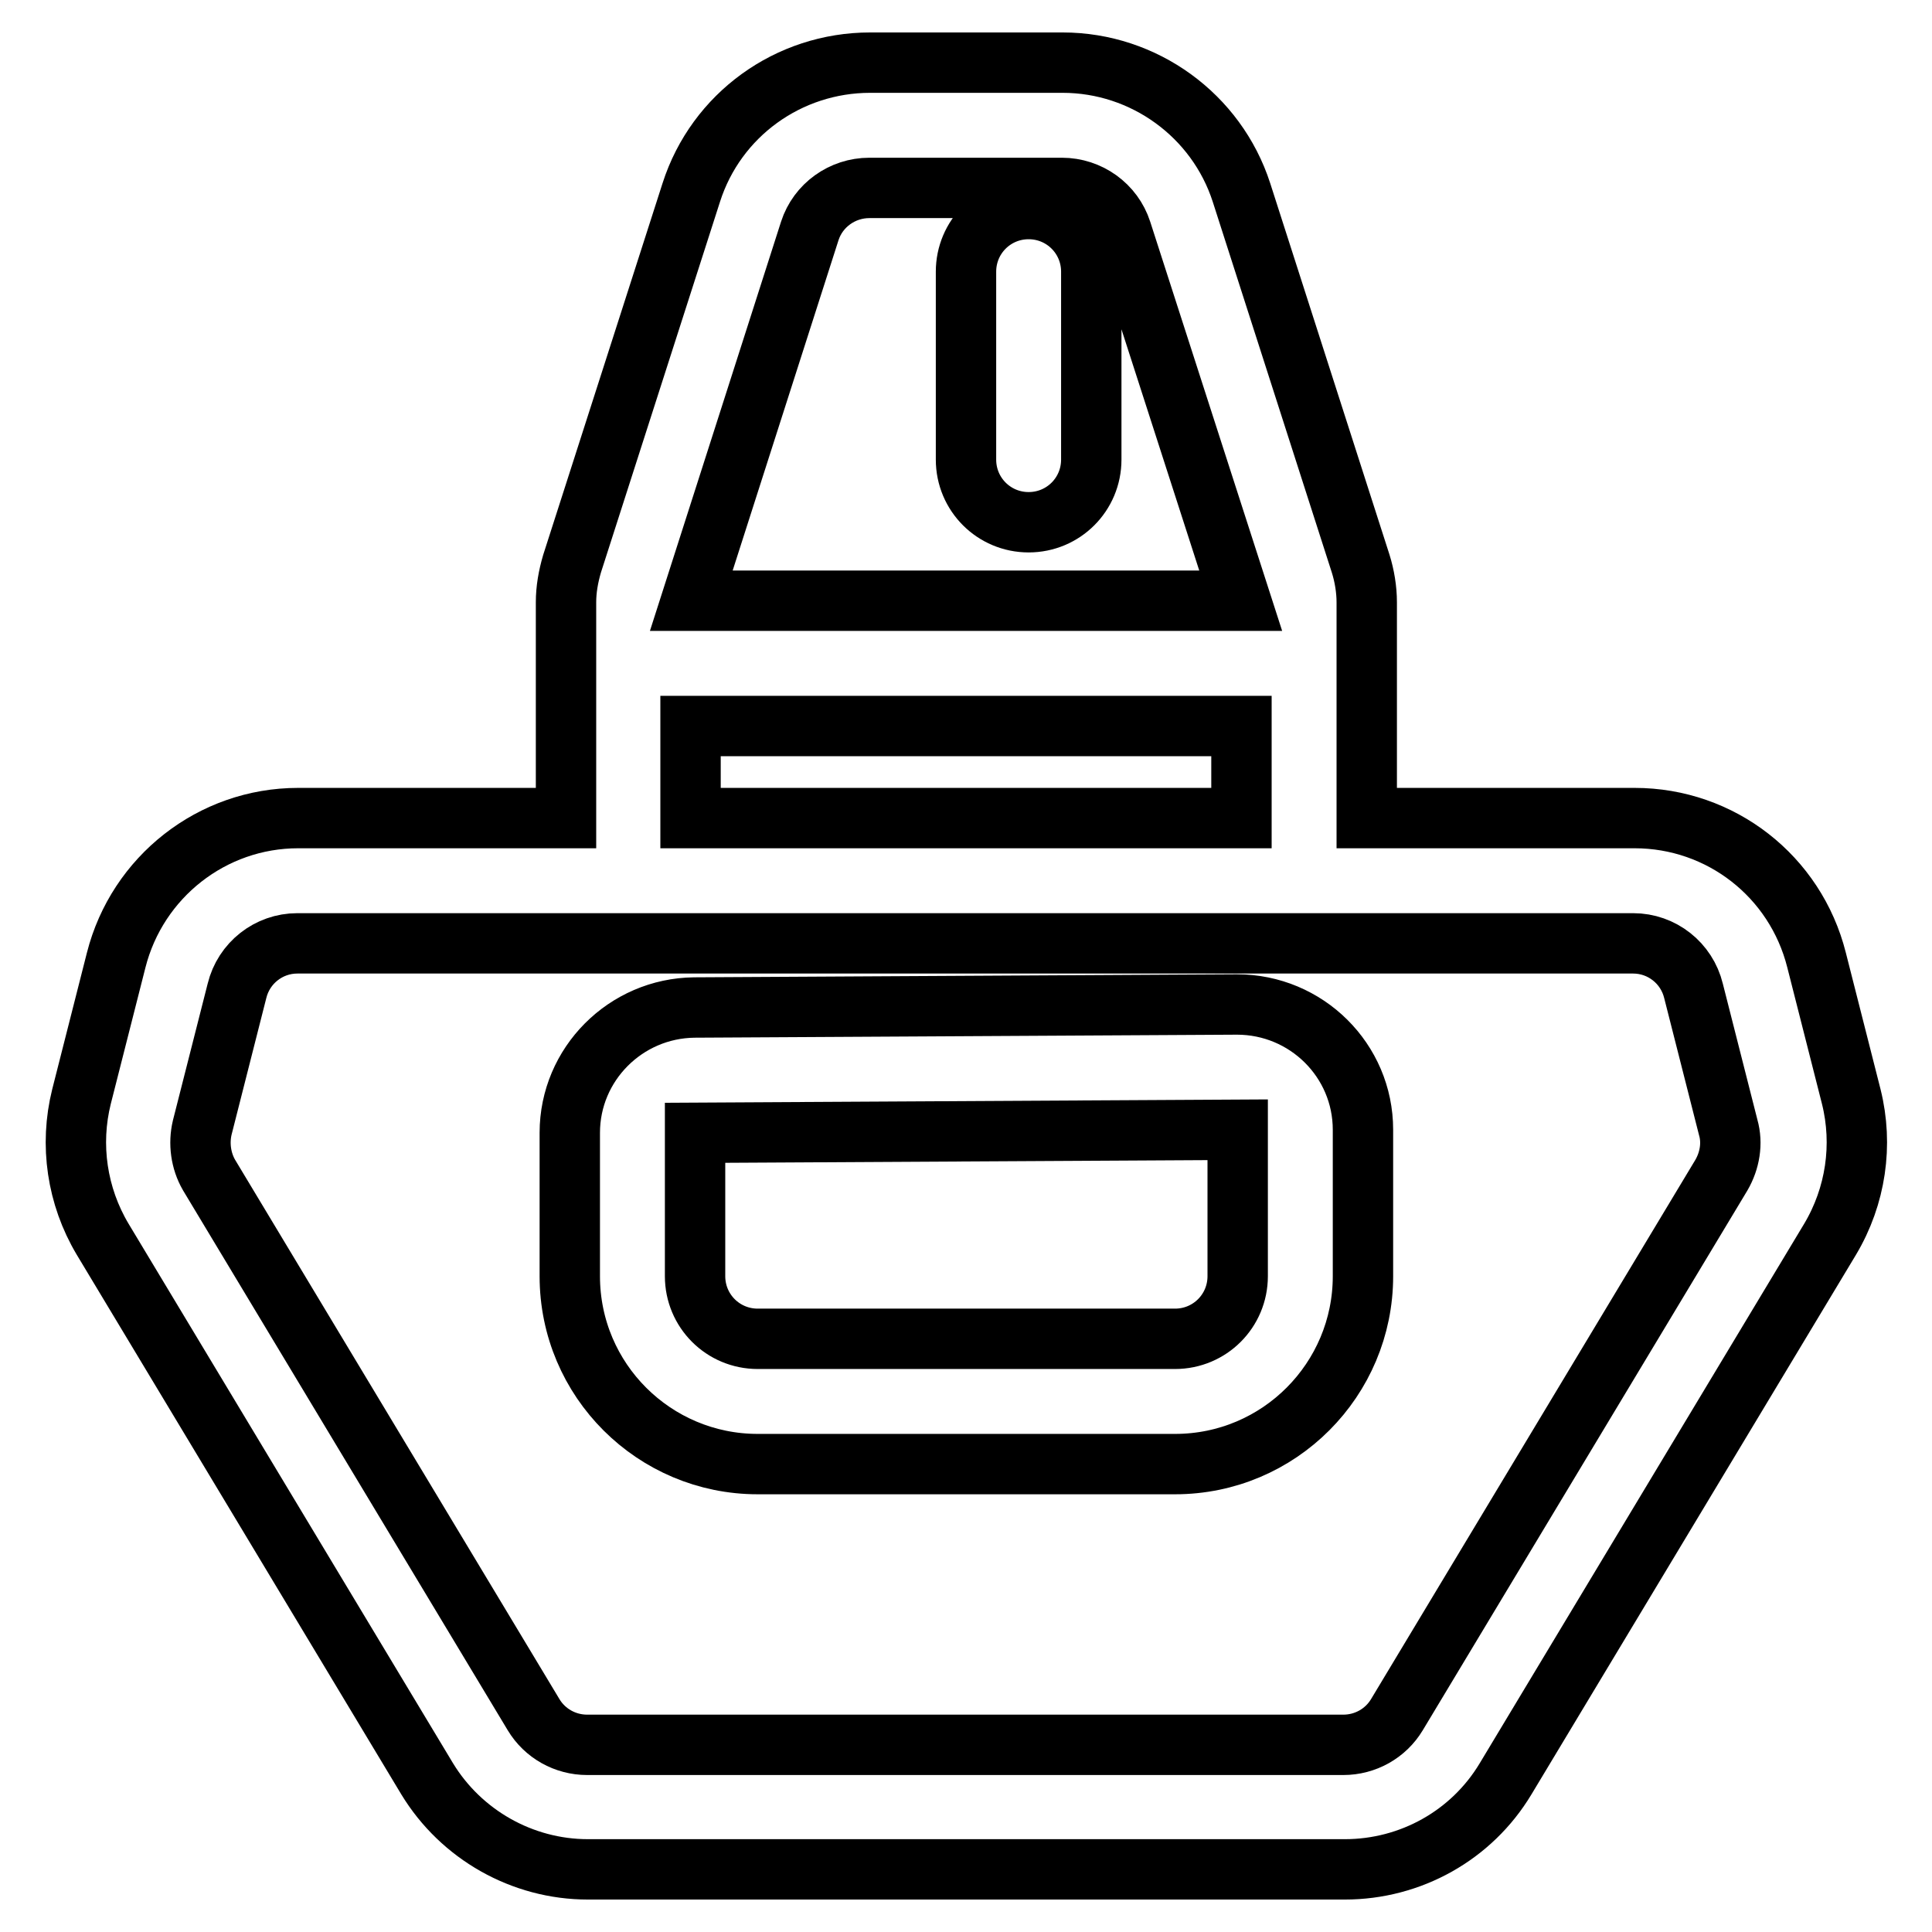
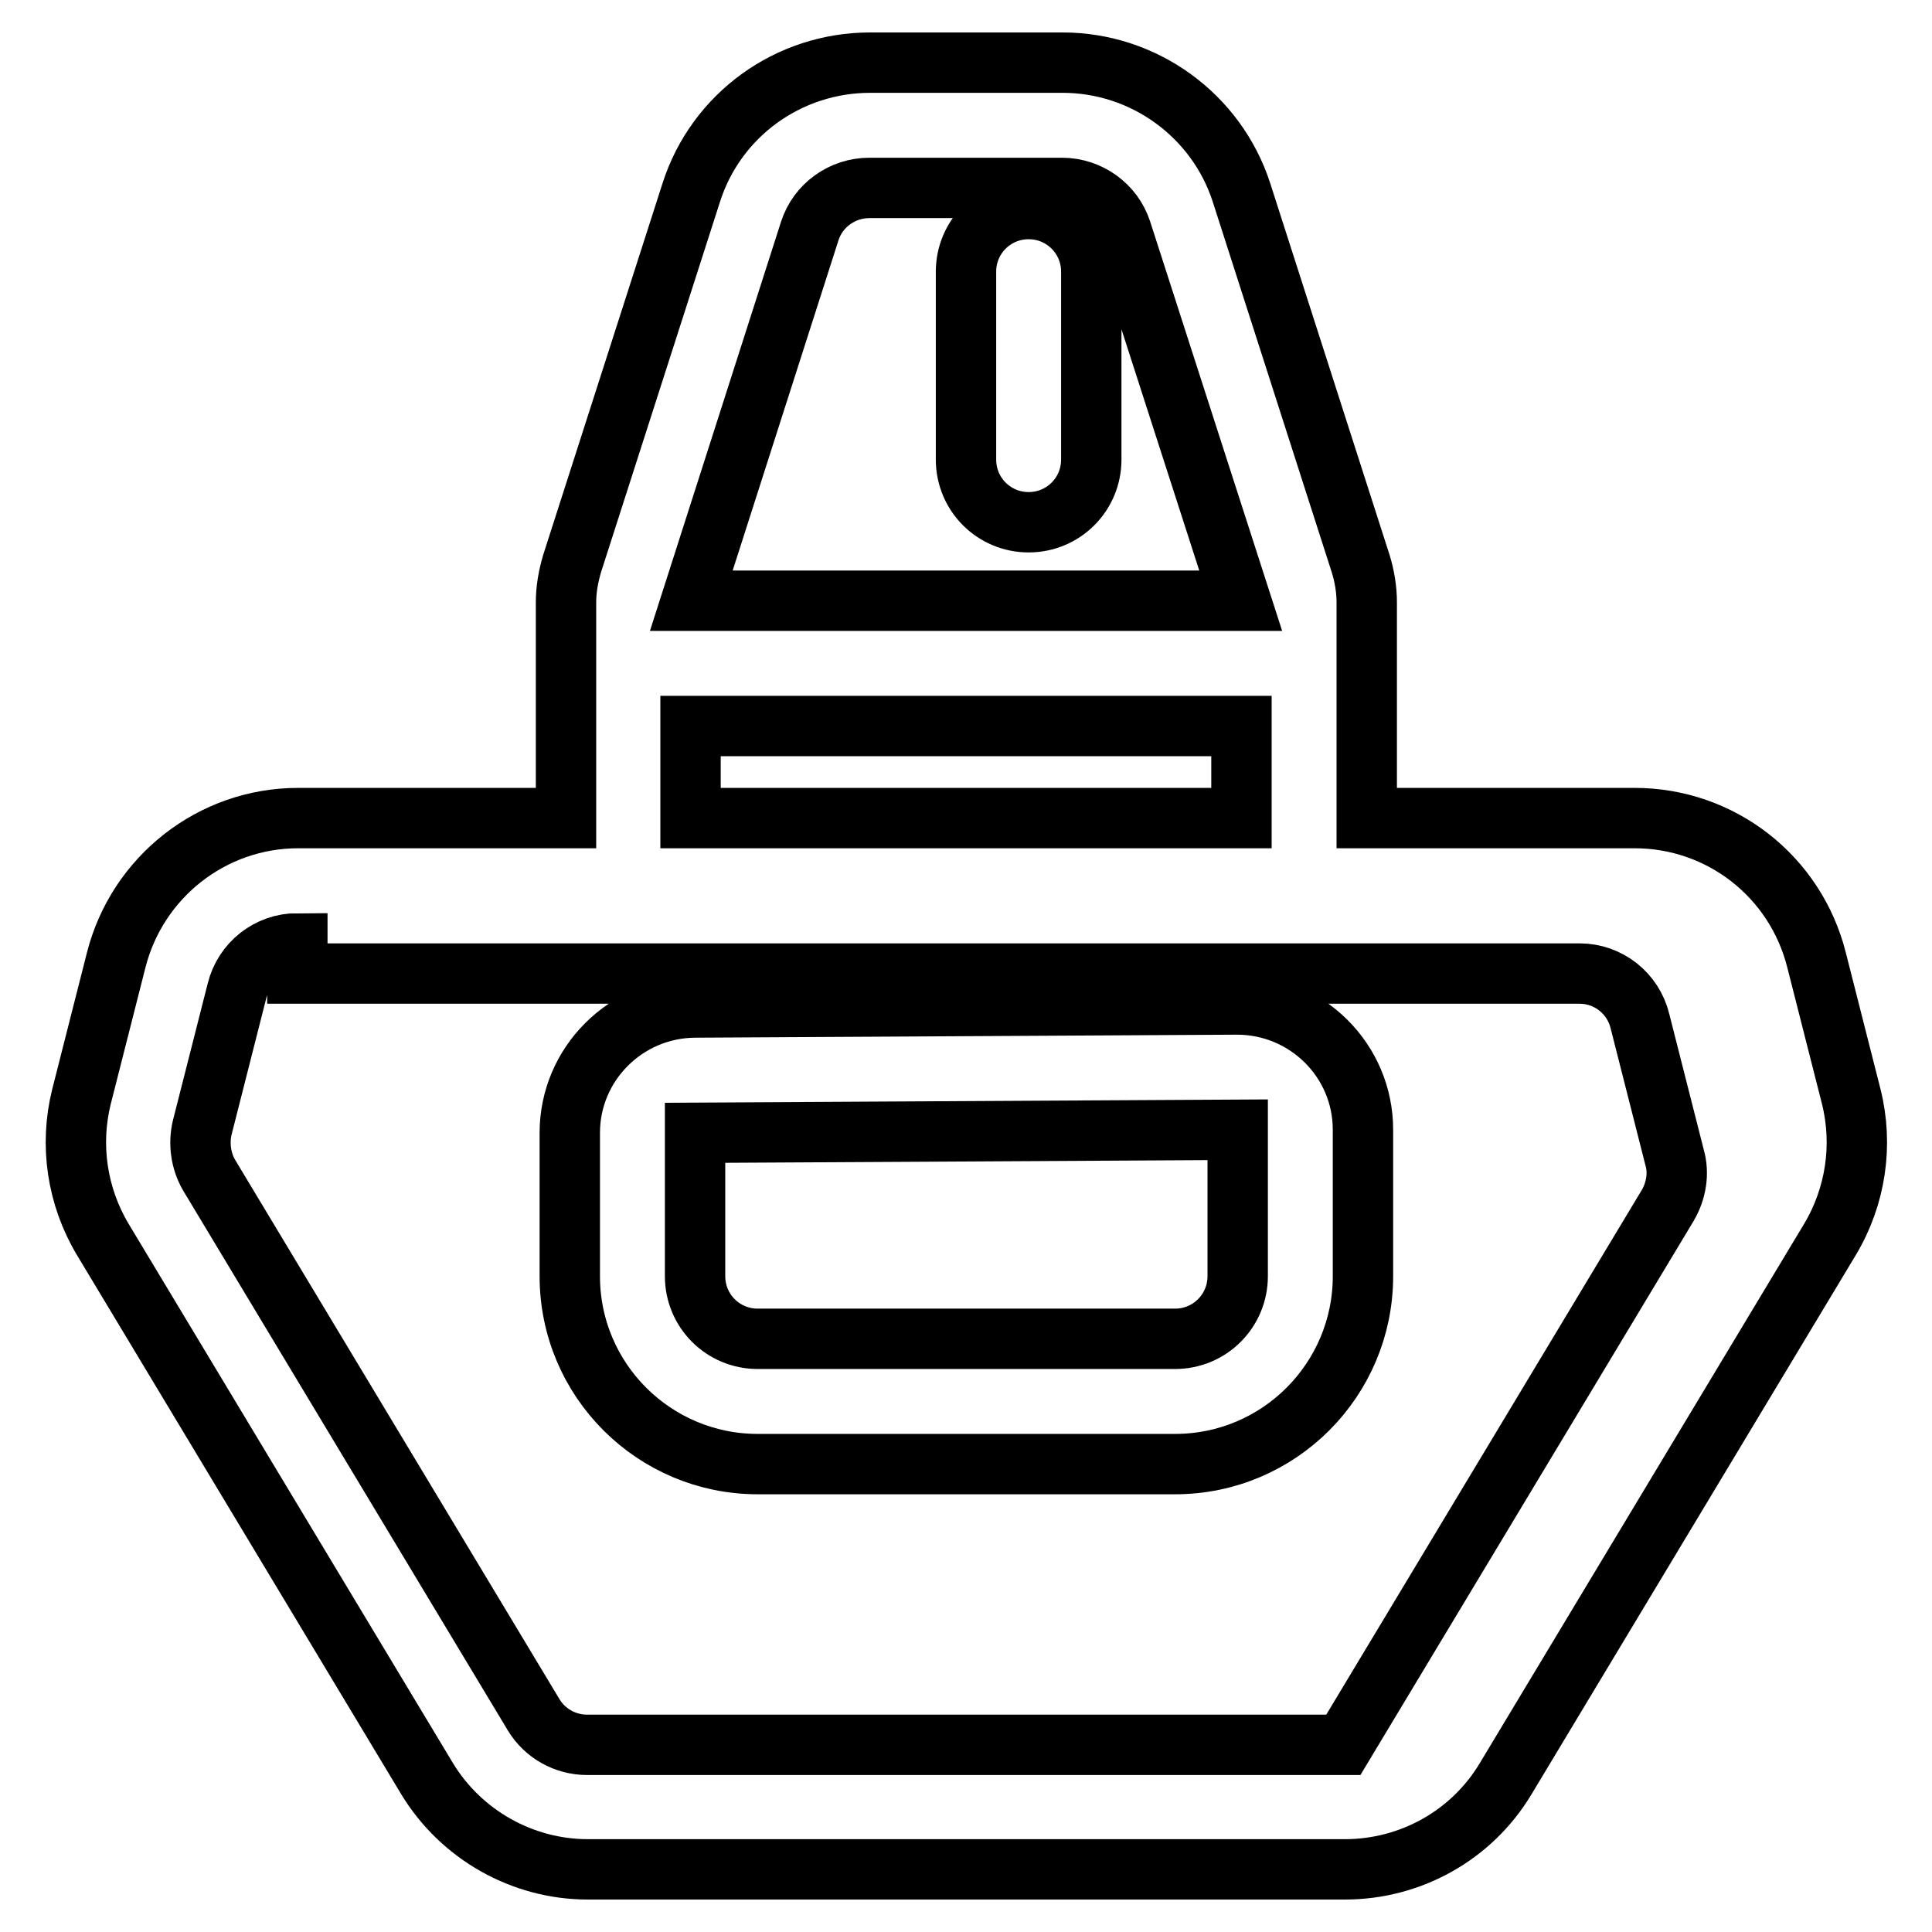
<svg xmlns="http://www.w3.org/2000/svg" version="1.1" x="0px" y="0px" viewBox="0 0 256 256" enable-background="new 0 0 256 256" xml:space="preserve">
  <g>
-     <path stroke-width="8" fill-opacity="0" stroke="#000000" d="M181.1,108.4h35.5c11.4,0,21.3,7.7,24.1,18.8l4.6,18.1c1.6,6.4,0.6,13.2-2.8,18.9l-43,71.5 c-4.5,7.5-12.6,12-21.3,12H77.9c-8.7,0-16.8-4.6-21.3-12l-43-71.5c-3.4-5.7-4.4-12.5-2.8-18.9l4.6-18.1c2.8-11,12.7-18.8,24.1-18.8 h35.5V79.8c0-1.7,0.3-3.4,0.8-5.1l15.8-49.2c3.3-10.3,12.9-17.2,23.7-17.2h25.5c10.8,0,20.4,7,23.7,17.2l15.8,49.2 c0.5,1.6,0.8,3.4,0.8,5.1V108.4z M39.4,125c-3.8,0-7.1,2.6-8,6.3l-4.6,18.1c-0.5,2.1-0.2,4.4,0.9,6.3l43,71.5c1.5,2.5,4.2,4,7.1,4 h100.2c2.9,0,5.6-1.5,7.1-4l43-71.5c1.1-1.9,1.5-4.2,0.9-6.3l-4.6-18.1c-0.9-3.7-4.2-6.3-8-6.3H39.4L39.4,125z M75.5,150.1 c0-9.1,7.4-16.5,16.5-16.6l71.9-0.4c9.2,0,16.7,7.4,16.7,16.6v19.4c0,13.7-11.1,24.9-24.9,24.9h-55.3c-13.7,0-24.9-11.1-24.9-24.9 V150.1z M92.1,150.1v19c0,4.6,3.7,8.3,8.3,8.3h55.3c4.6,0,8.3-3.7,8.3-8.3v-19.4L92.1,150.1L92.1,150.1z M91.5,108.4h73V96.2h-73 V108.4z M91.6,79.6h72.8l-15.8-49c-1.1-3.4-4.3-5.7-7.9-5.7h-25.5c-3.6,0-6.8,2.3-7.9,5.7L91.6,79.6z M136.3,27.7 c4.6,0,8.3,3.7,8.3,8.3v24.9c0,4.6-3.7,8.3-8.3,8.3c-4.6,0-8.3-3.7-8.3-8.3V36C128,31.4,131.7,27.7,136.3,27.7z" />
+     <path stroke-width="8" fill-opacity="0" stroke="#000000" d="M181.1,108.4h35.5c11.4,0,21.3,7.7,24.1,18.8l4.6,18.1c1.6,6.4,0.6,13.2-2.8,18.9l-43,71.5 c-4.5,7.5-12.6,12-21.3,12H77.9c-8.7,0-16.8-4.6-21.3-12l-43-71.5c-3.4-5.7-4.4-12.5-2.8-18.9l4.6-18.1c2.8-11,12.7-18.8,24.1-18.8 h35.5V79.8c0-1.7,0.3-3.4,0.8-5.1l15.8-49.2c3.3-10.3,12.9-17.2,23.7-17.2h25.5c10.8,0,20.4,7,23.7,17.2l15.8,49.2 c0.5,1.6,0.8,3.4,0.8,5.1V108.4z M39.4,125c-3.8,0-7.1,2.6-8,6.3l-4.6,18.1c-0.5,2.1-0.2,4.4,0.9,6.3l43,71.5c1.5,2.5,4.2,4,7.1,4 h100.2l43-71.5c1.1-1.9,1.5-4.2,0.9-6.3l-4.6-18.1c-0.9-3.7-4.2-6.3-8-6.3H39.4L39.4,125z M75.5,150.1 c0-9.1,7.4-16.5,16.5-16.6l71.9-0.4c9.2,0,16.7,7.4,16.7,16.6v19.4c0,13.7-11.1,24.9-24.9,24.9h-55.3c-13.7,0-24.9-11.1-24.9-24.9 V150.1z M92.1,150.1v19c0,4.6,3.7,8.3,8.3,8.3h55.3c4.6,0,8.3-3.7,8.3-8.3v-19.4L92.1,150.1L92.1,150.1z M91.5,108.4h73V96.2h-73 V108.4z M91.6,79.6h72.8l-15.8-49c-1.1-3.4-4.3-5.7-7.9-5.7h-25.5c-3.6,0-6.8,2.3-7.9,5.7L91.6,79.6z M136.3,27.7 c4.6,0,8.3,3.7,8.3,8.3v24.9c0,4.6-3.7,8.3-8.3,8.3c-4.6,0-8.3-3.7-8.3-8.3V36C128,31.4,131.7,27.7,136.3,27.7z" />
  </g>
</svg>